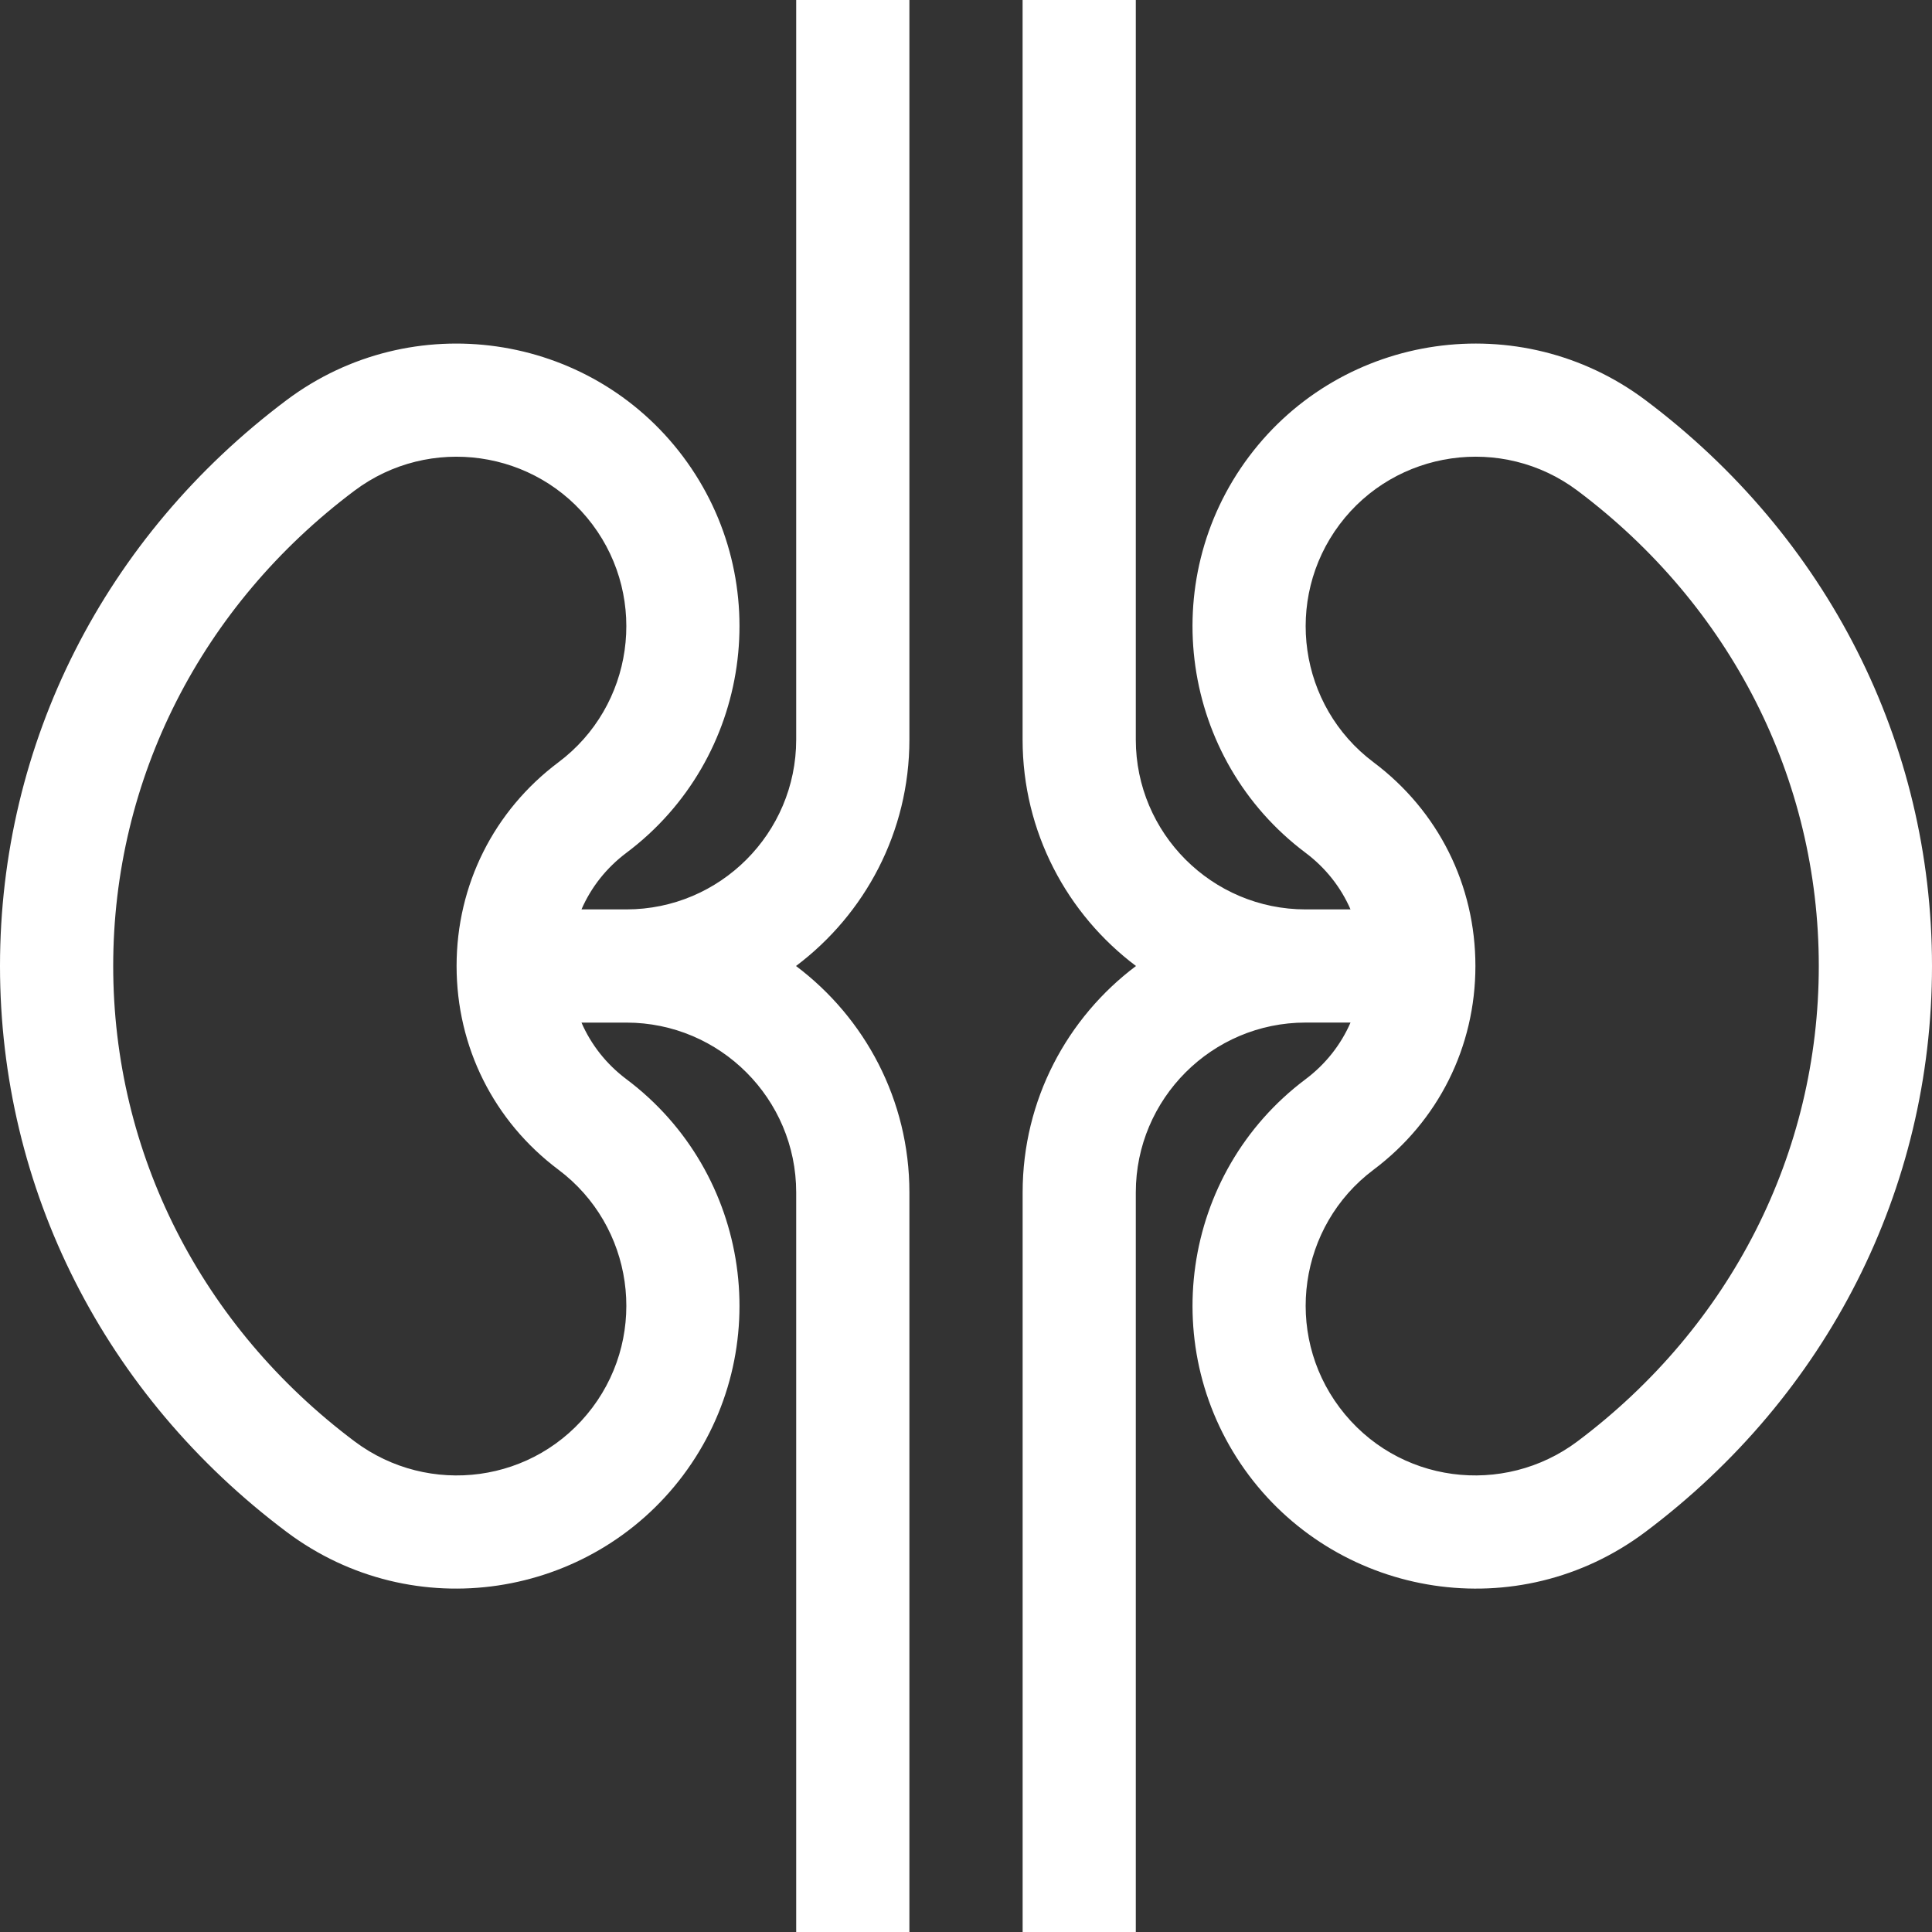
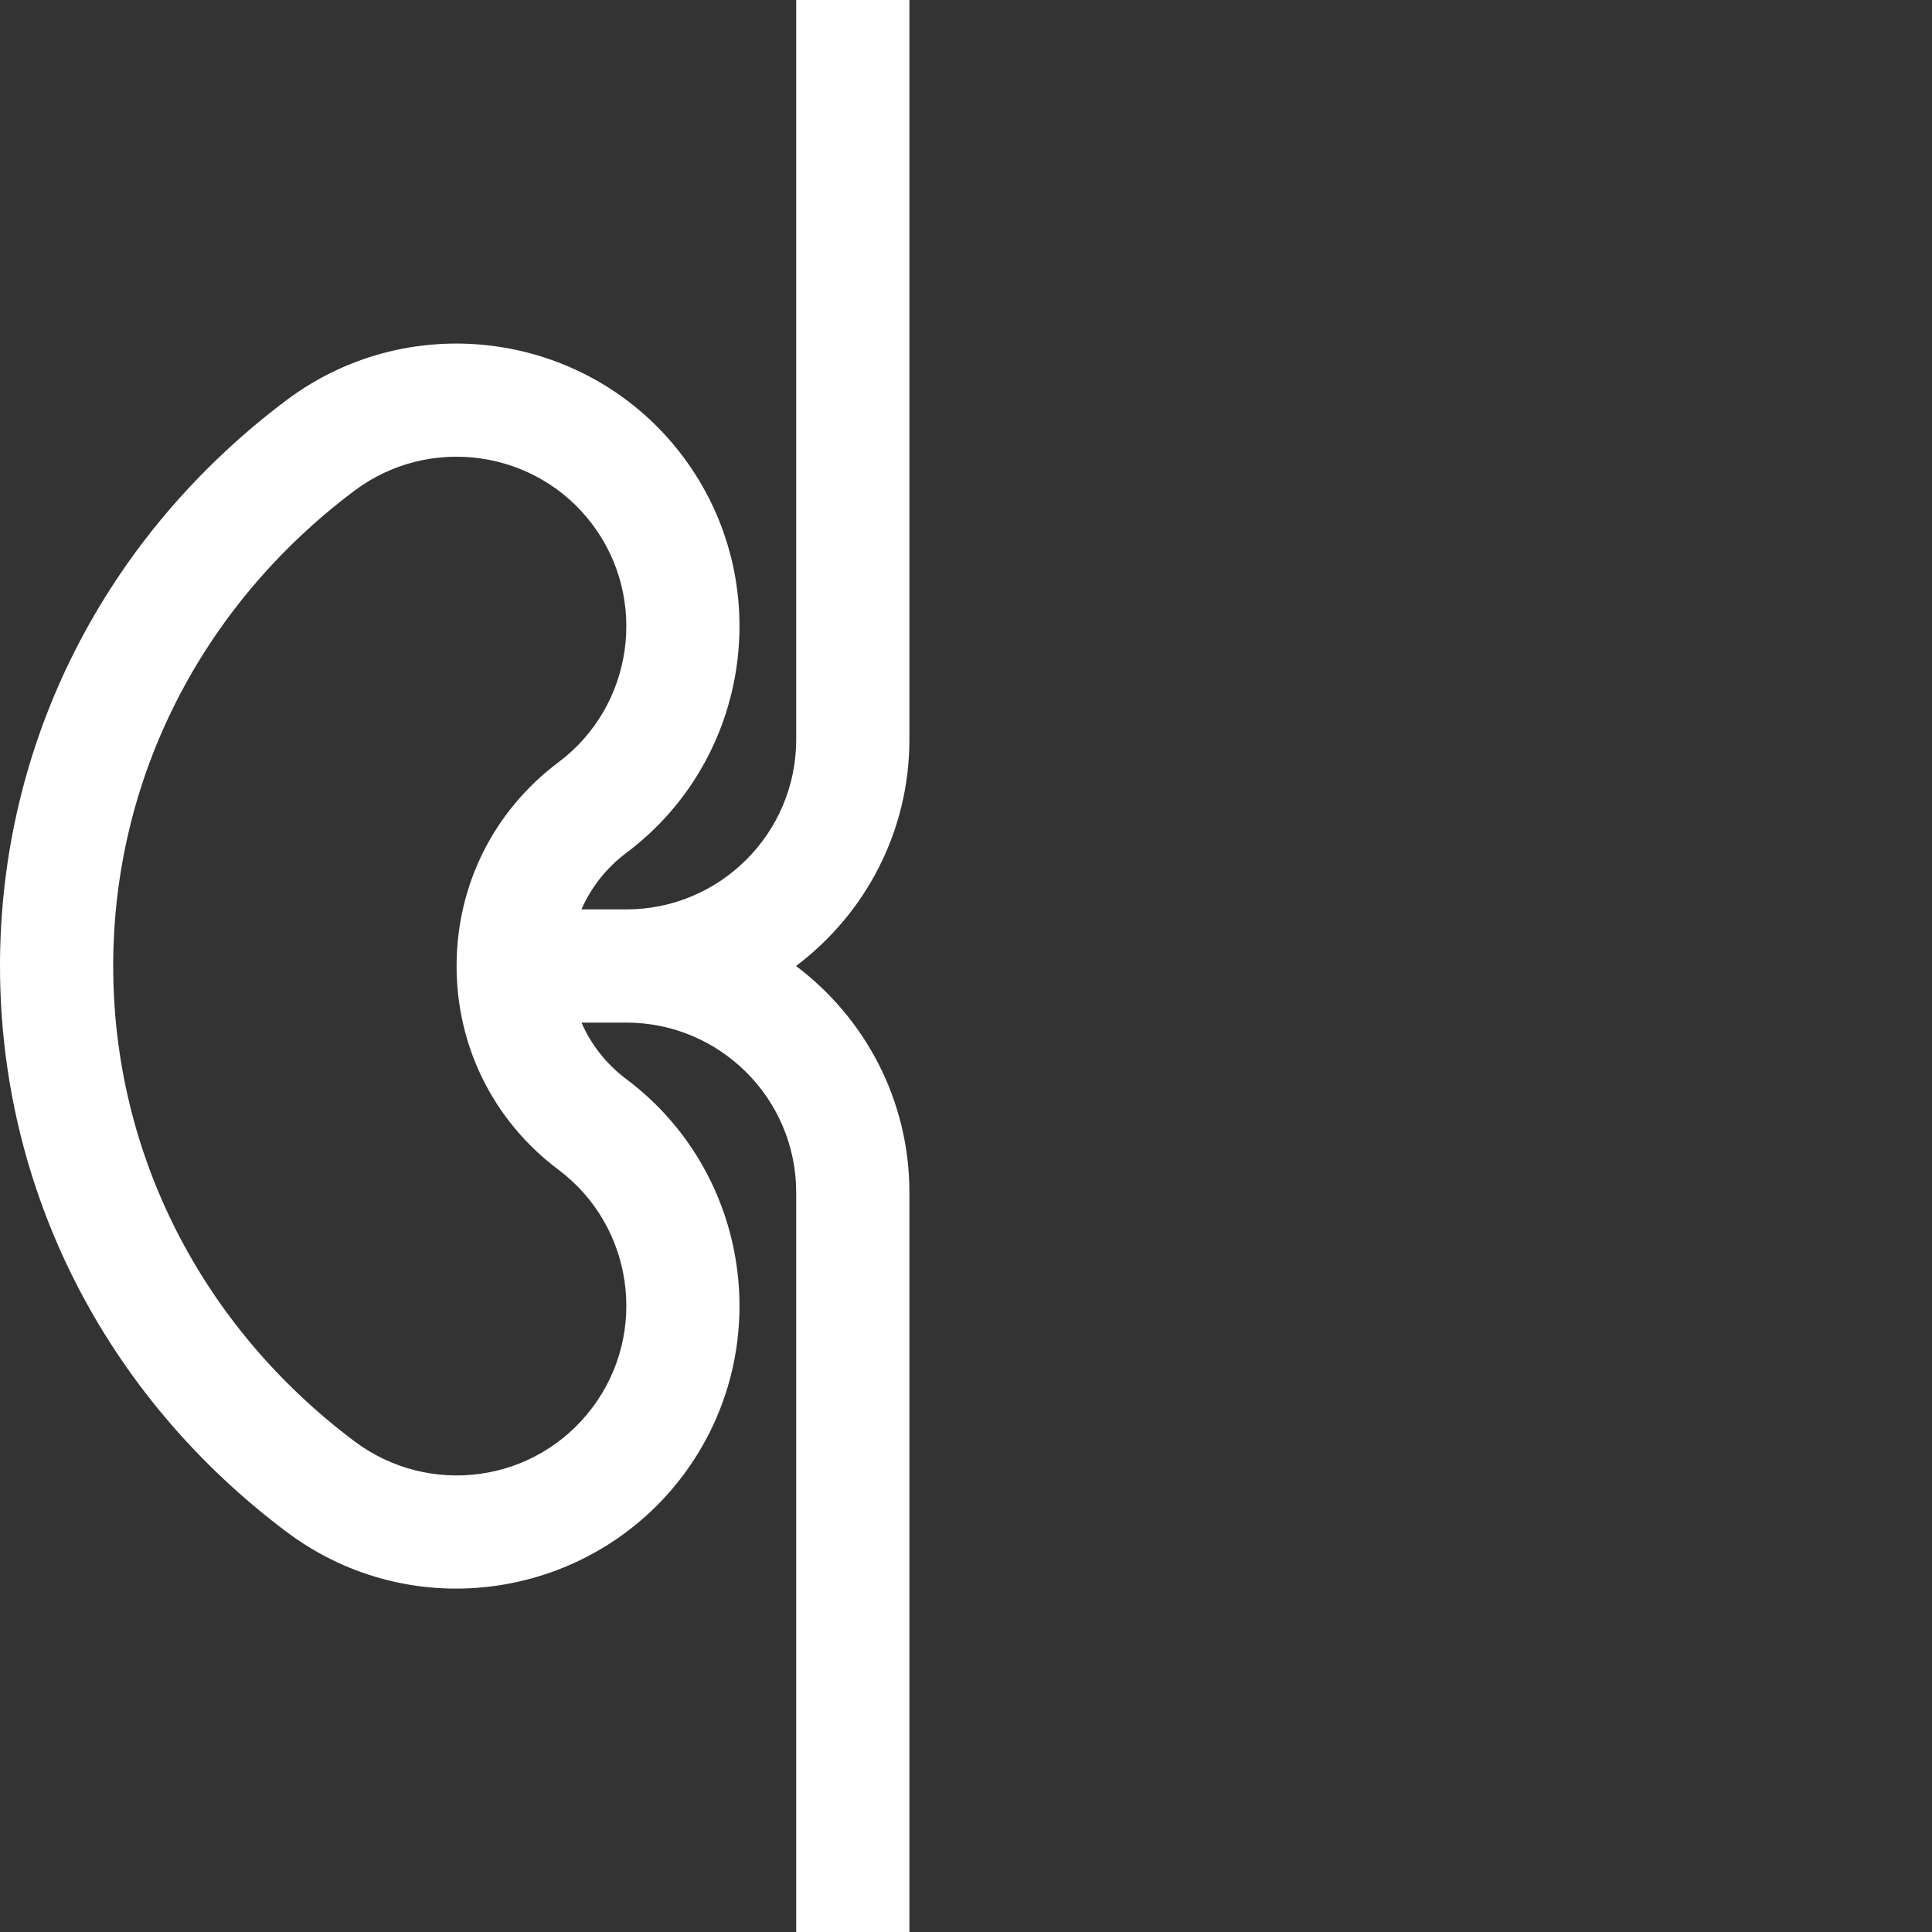
<svg xmlns="http://www.w3.org/2000/svg" version="1.1" width="512" height="512" x="0" y="0" viewBox="0 0 512 512" style="enable-background:new 0 0 512 512" xml:space="preserve" class="">
  <rect x="0" y="0" width="512" height="512" fill="#333333" stroke="none" />
  <g>
    <g>
      <path d="m166.007 226.002c33.077-24.812 39.805-71.918 14.994-105.01-24.792-33.044-71.89-39.776-105.008-14.994-48.295 36.225-75.993 90.898-75.993 150.002s27.698 113.777 76.002 150.009c33.586 25.154 80.487 17.642 105.003-15.005 24.807-33.088 18.079-80.194-15.001-105.008-5.314-3.984-9.361-9.146-11.906-14.996h11.902c24.813 0 45 20.187 45 45v196h30v-196c0-24.508-11.818-46.305-30.052-60 18.234-13.695 30.052-35.492 30.052-60v-196h-30v196c0 24.813-20.187 45-45 45h-11.902c2.545-5.85 6.593-11.012 11.909-14.998zm-8.999 146.997c-15.179 20.216-43.402 23.694-63.013 9.005-40.67-30.506-63.995-76.433-63.995-126.004s23.325-95.498 63.981-125.993c19.818-14.831 48.105-10.894 63.02 8.985 14.887 19.856 10.852 48.123-8.993 63.01-17.164 12.868-27.008 32.549-27.008 53.998s9.844 41.13 27.005 53.996c19.848 14.889 23.883 43.156 9.003 63.003z" fill="#ffffff" data-original="#000000" class="" />
-       <path d="m435.993 105.988c-33.104-24.772-80.203-18.039-104.998 15.009-24.807 33.088-18.079 80.194 15.001 105.008 5.314 3.984 9.361 9.146 11.906 14.996h-11.902c-24.813 0-45-20.187-45-45v-196.001h-30v196c0 24.508 11.817 46.305 30.052 60-18.235 13.694-30.042 35.492-30.042 60v196h29.99v-196c0-24.813 20.187-45.01 45-45.01h11.903c-2.546 5.85-6.593 11.022-11.909 15.008-33.077 24.812-39.805 71.918-14.991 105.015 24.392 32.481 71.257 40.264 105.005 14.99 48.294-36.226 75.992-90.899 75.992-150.003s-27.698-113.777-76.007-150.012zm-17.979 276.009c-19.533 14.63-47.779 11.302-63.015-8.989-14.887-19.856-10.852-48.123 8.993-63.009 17.164-12.869 27.008-32.55 27.008-53.999s-9.844-41.13-27.005-53.996c-19.848-14.888-23.883-43.155-9-63.007 14.839-19.778 43.101-23.899 63.01-9 40.67 30.505 63.995 76.432 63.995 126.003s-23.325 95.498-63.986 125.997z" fill="#ffffff" data-original="#000000" class="" />
    </g>
  </g>
</svg>